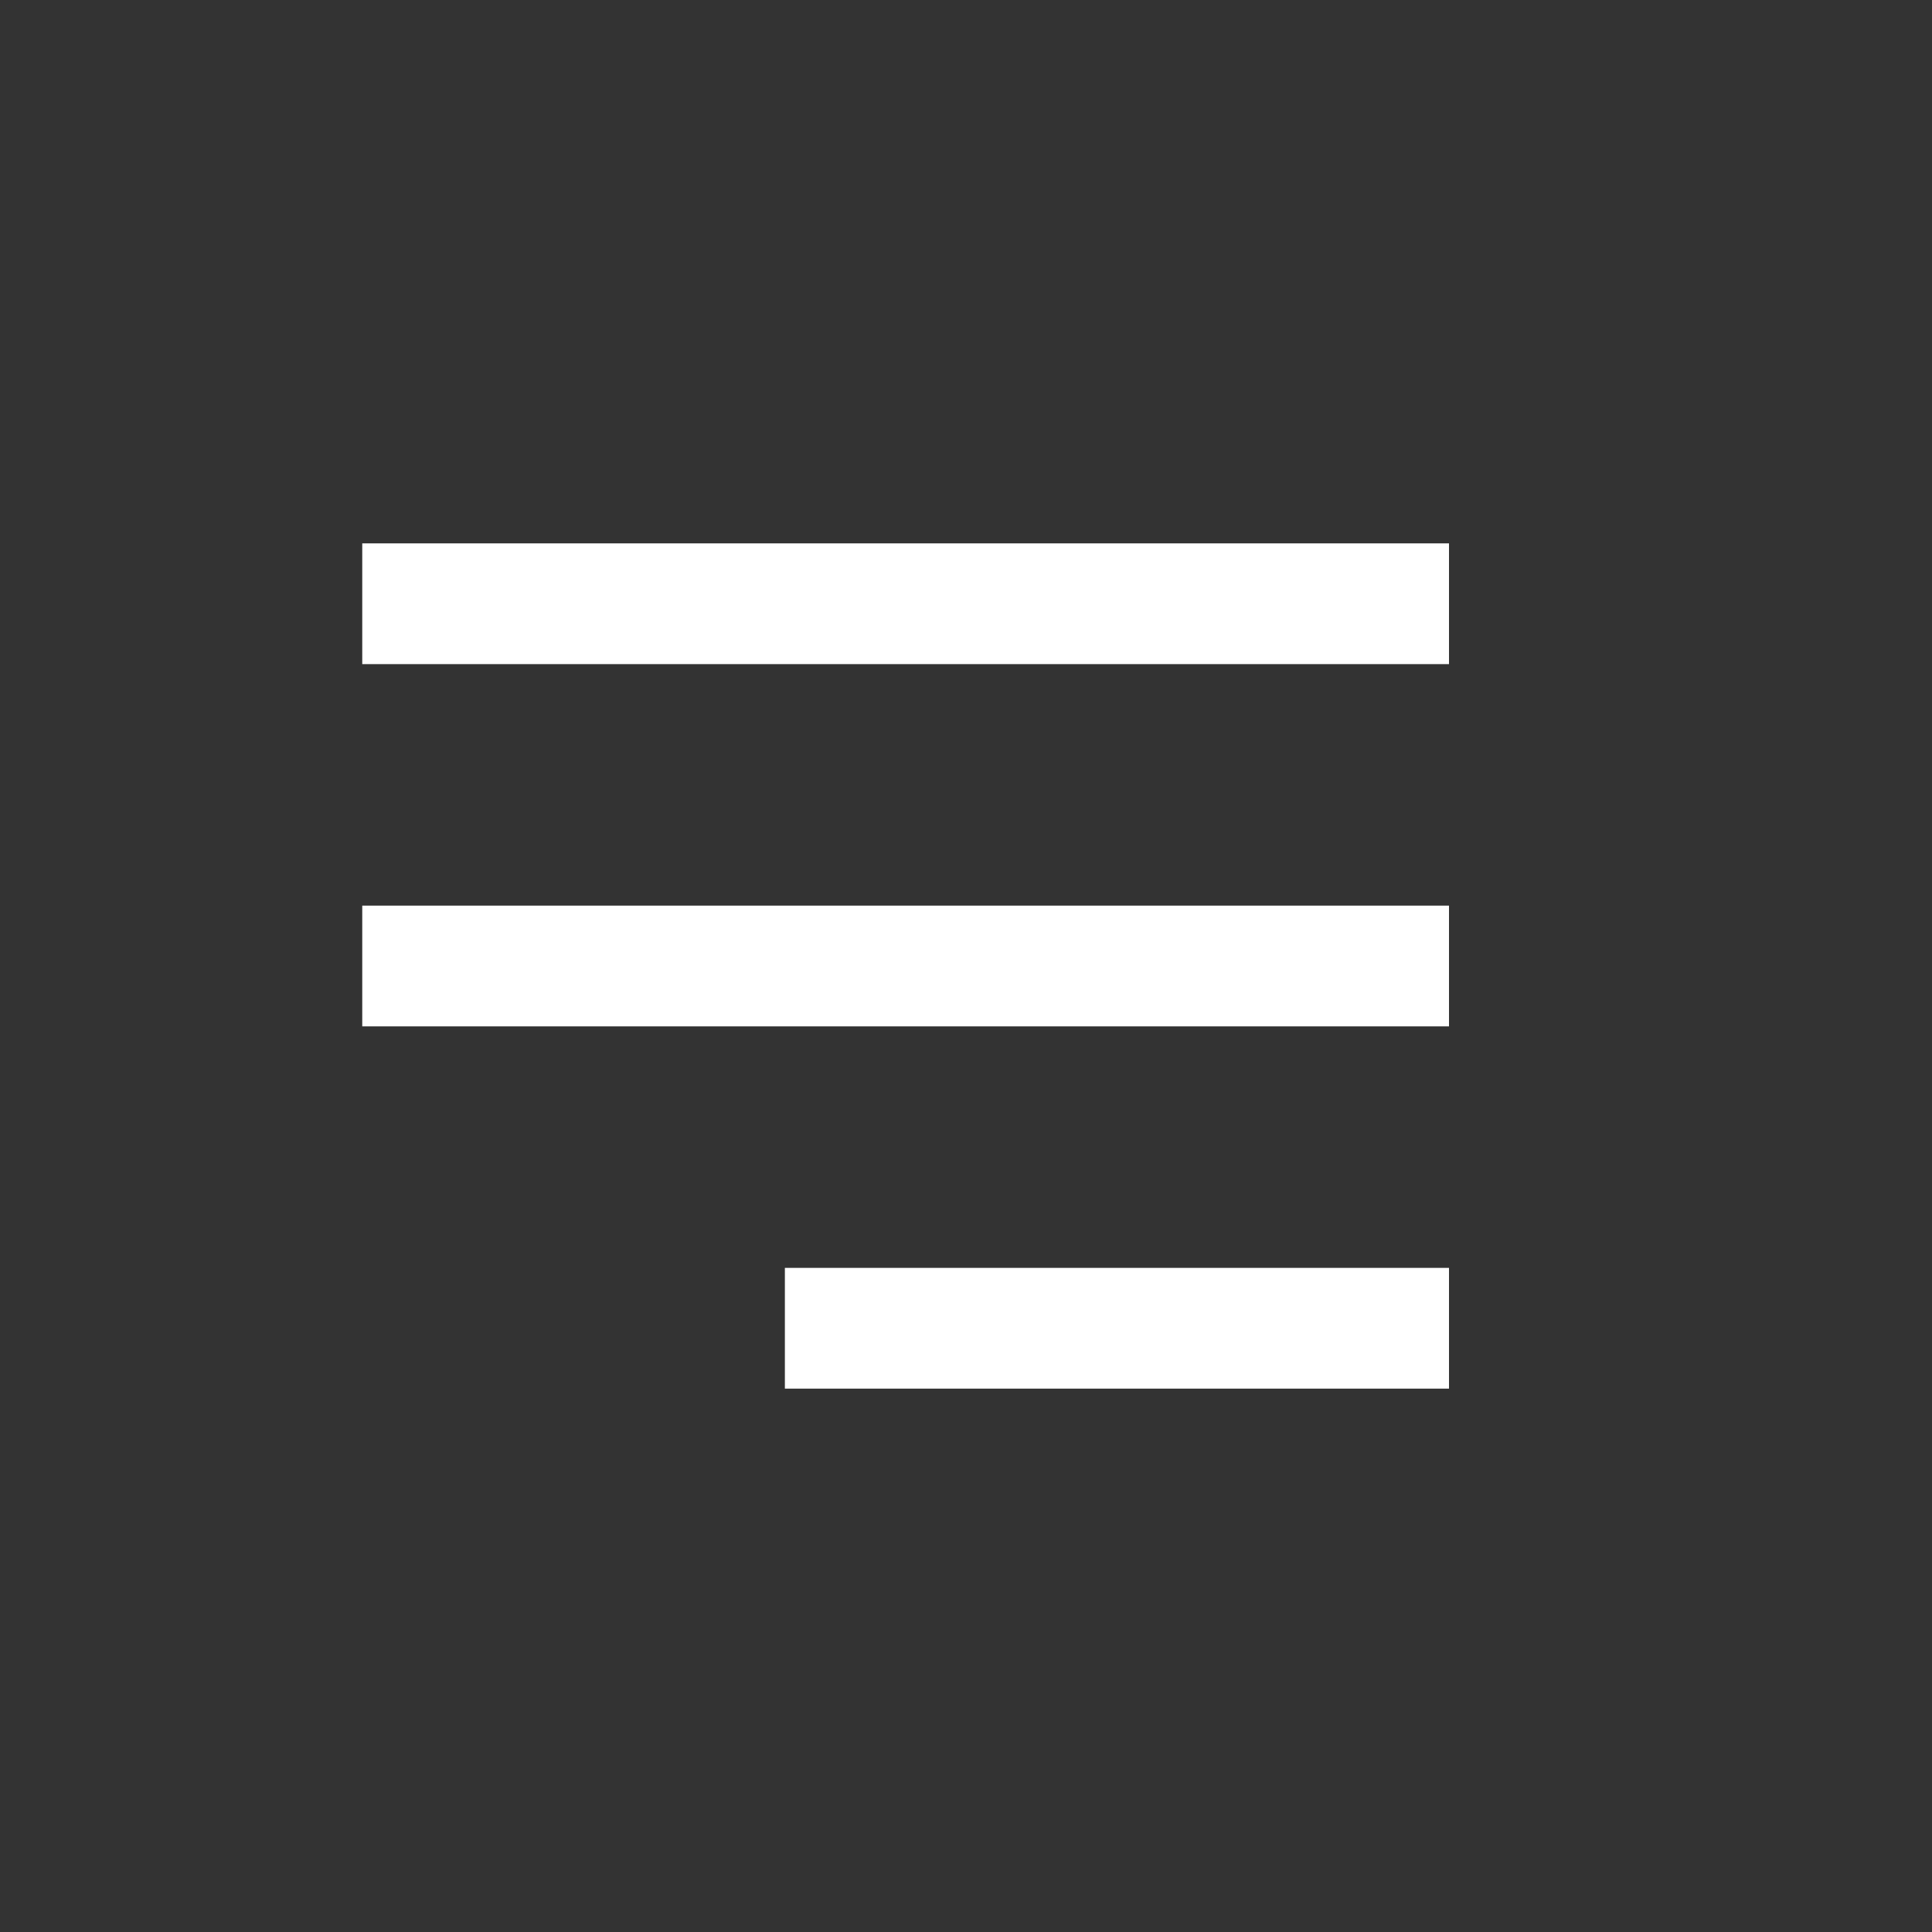
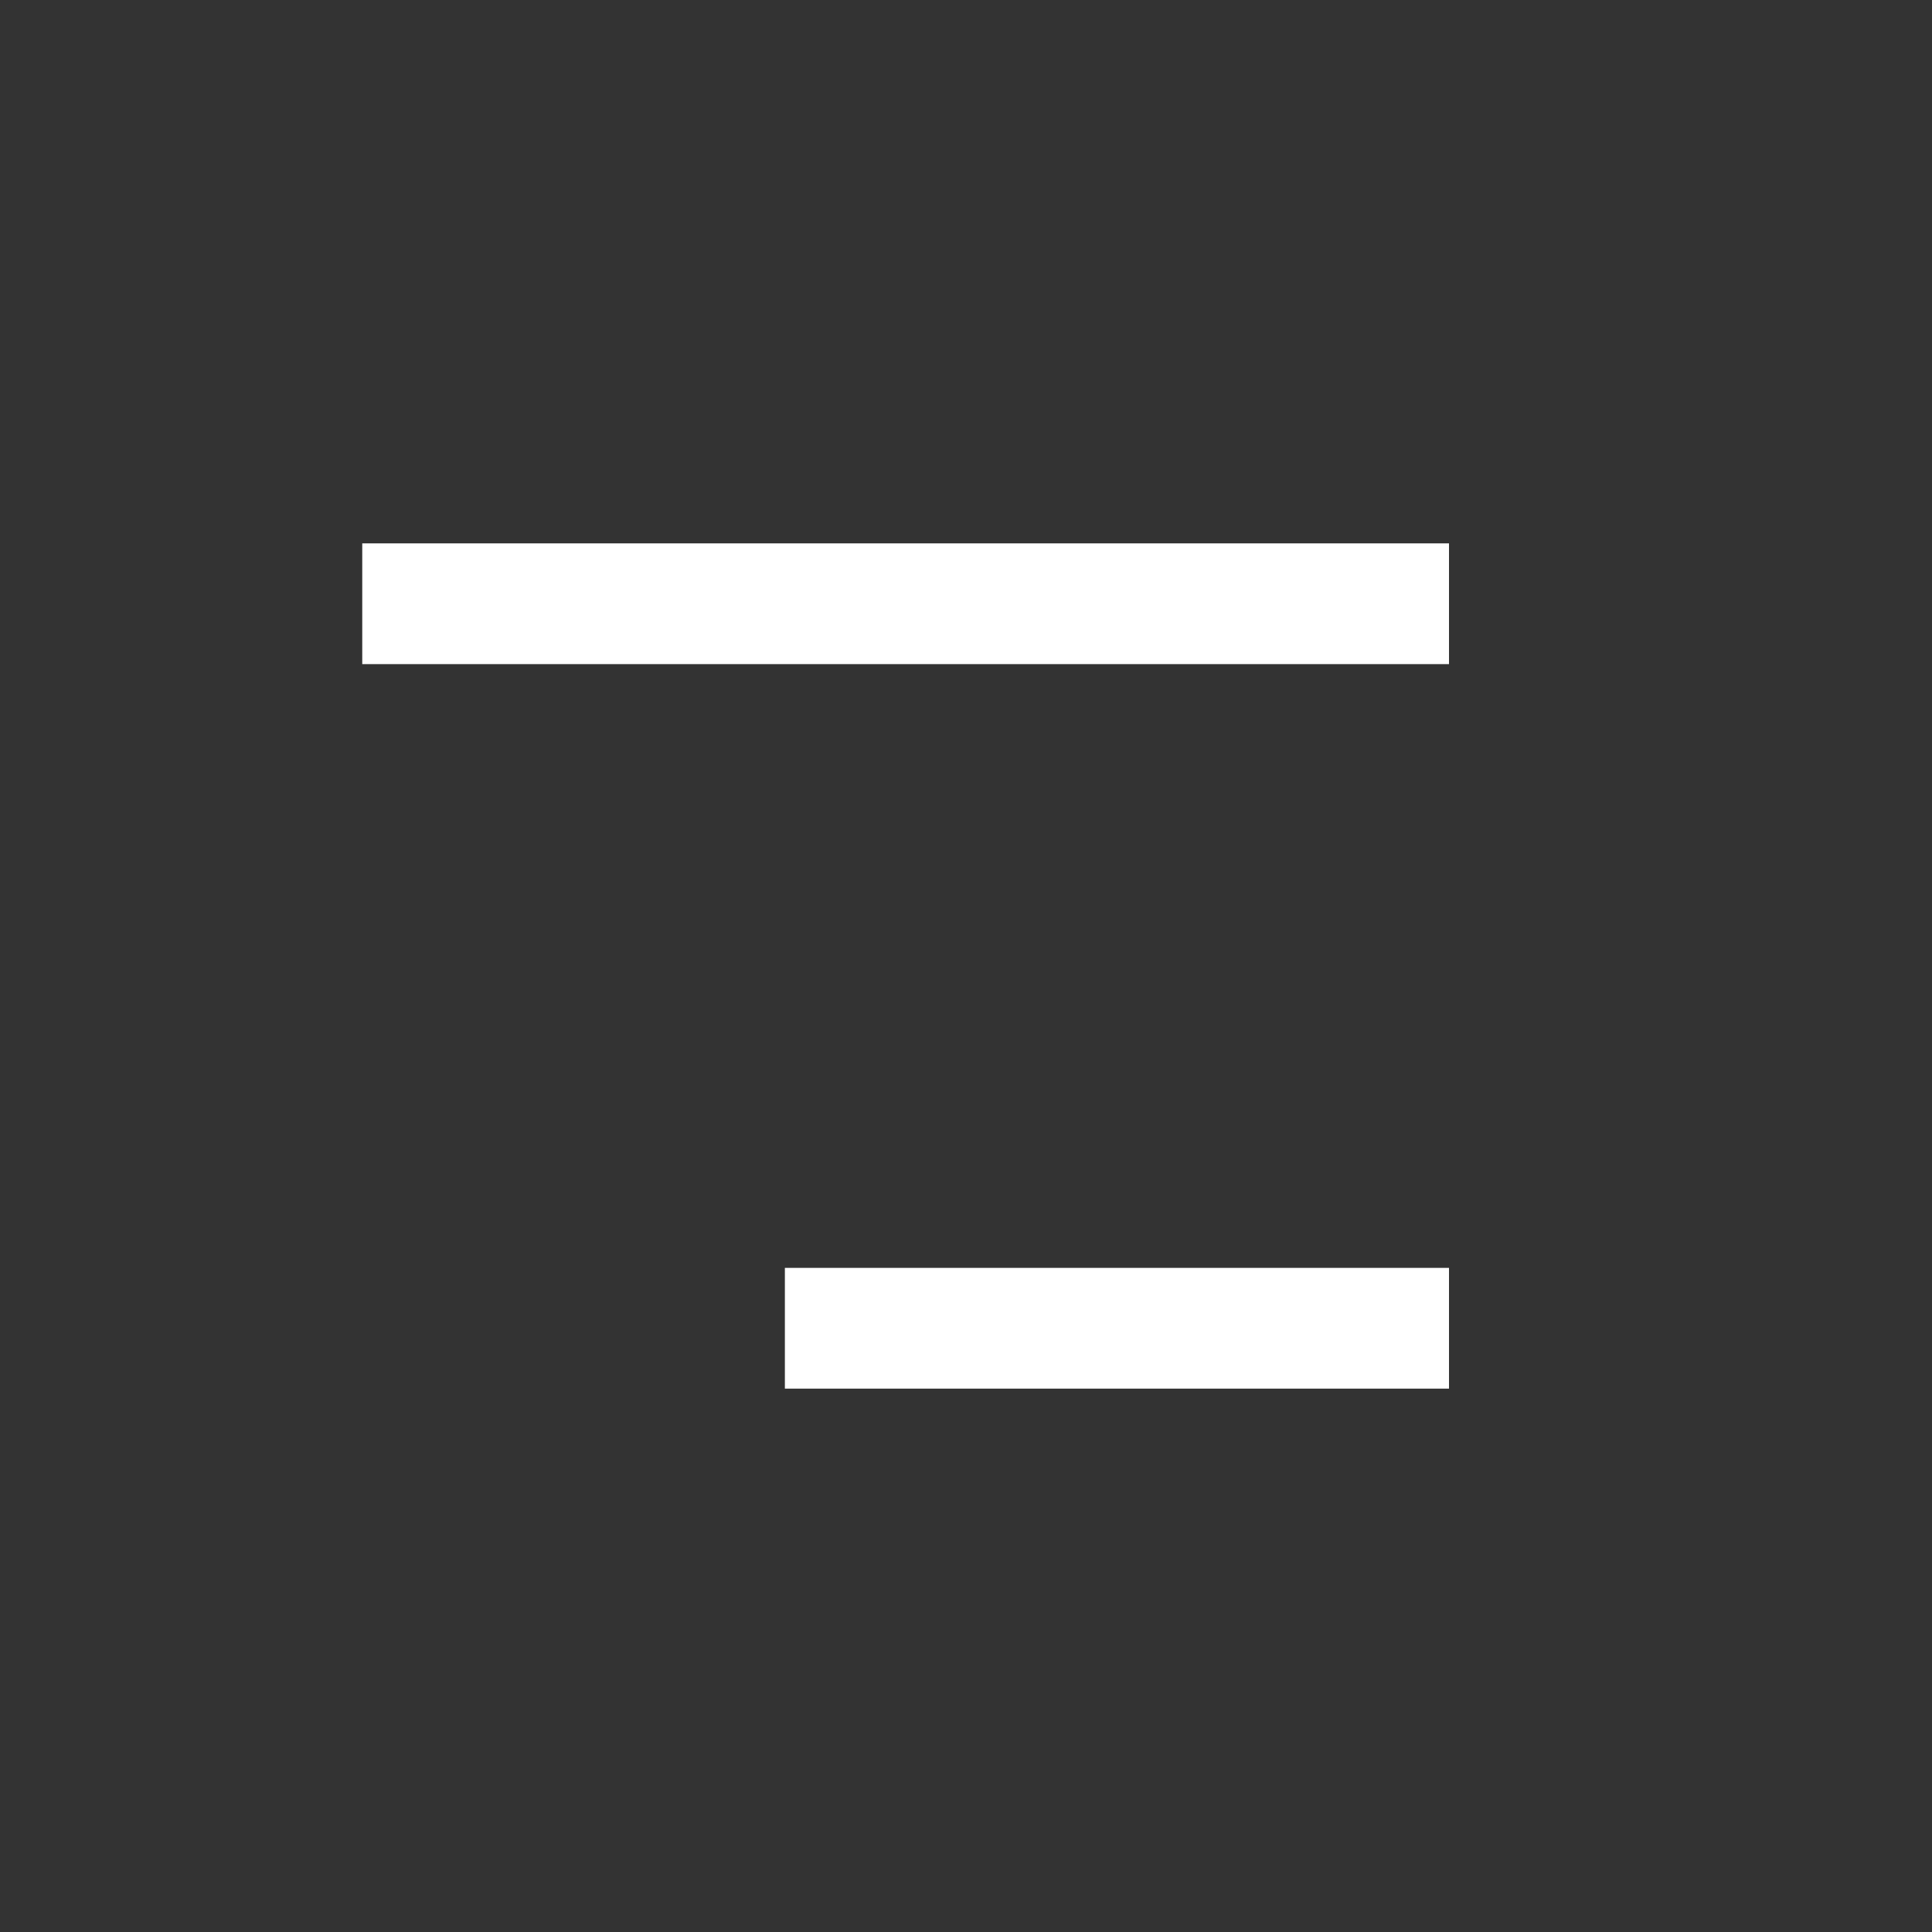
<svg xmlns="http://www.w3.org/2000/svg" width="32" height="32" viewBox="0 0 32 32" fill="none">
  <rect x="0" y="0" width="32" height="32" fill="#333333" stroke="none" />
  <rect x="6" y="9" width="18" height="2" fill="white" />
-   <rect x="6" y="15" width="18" height="2" fill="white" />
  <rect x="13" y="21" width="11" height="2" fill="white" />
</svg>